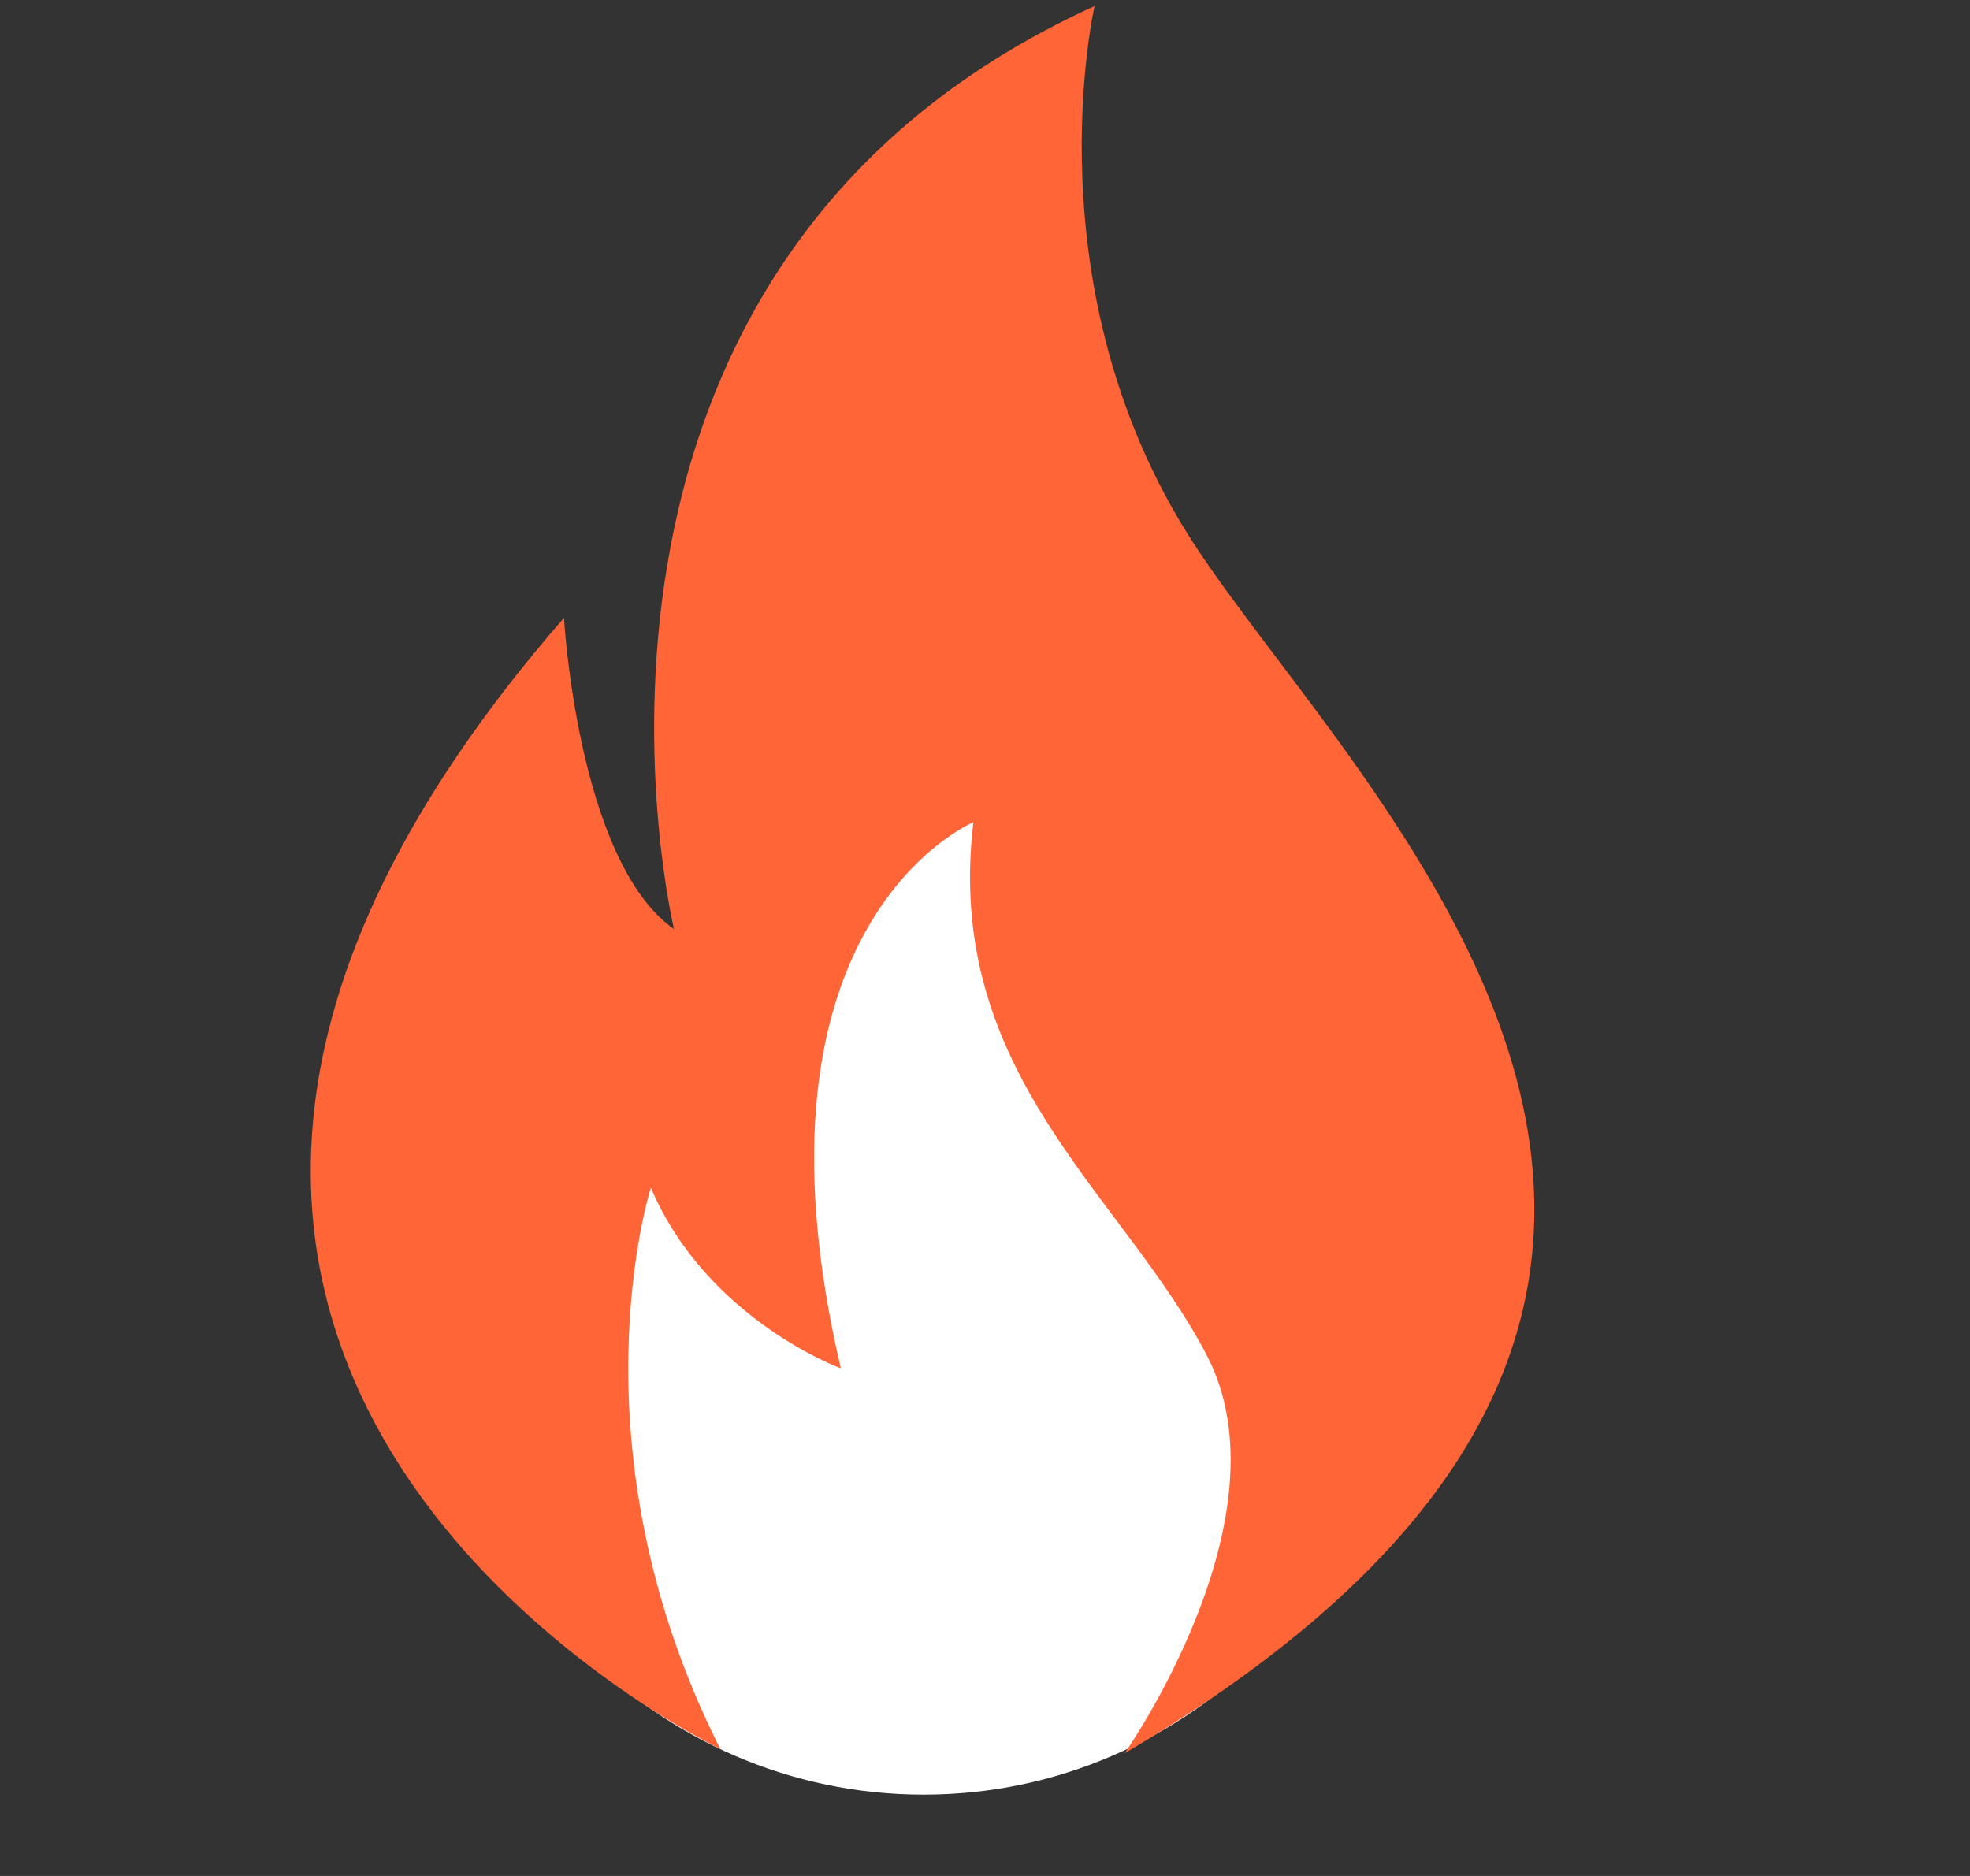
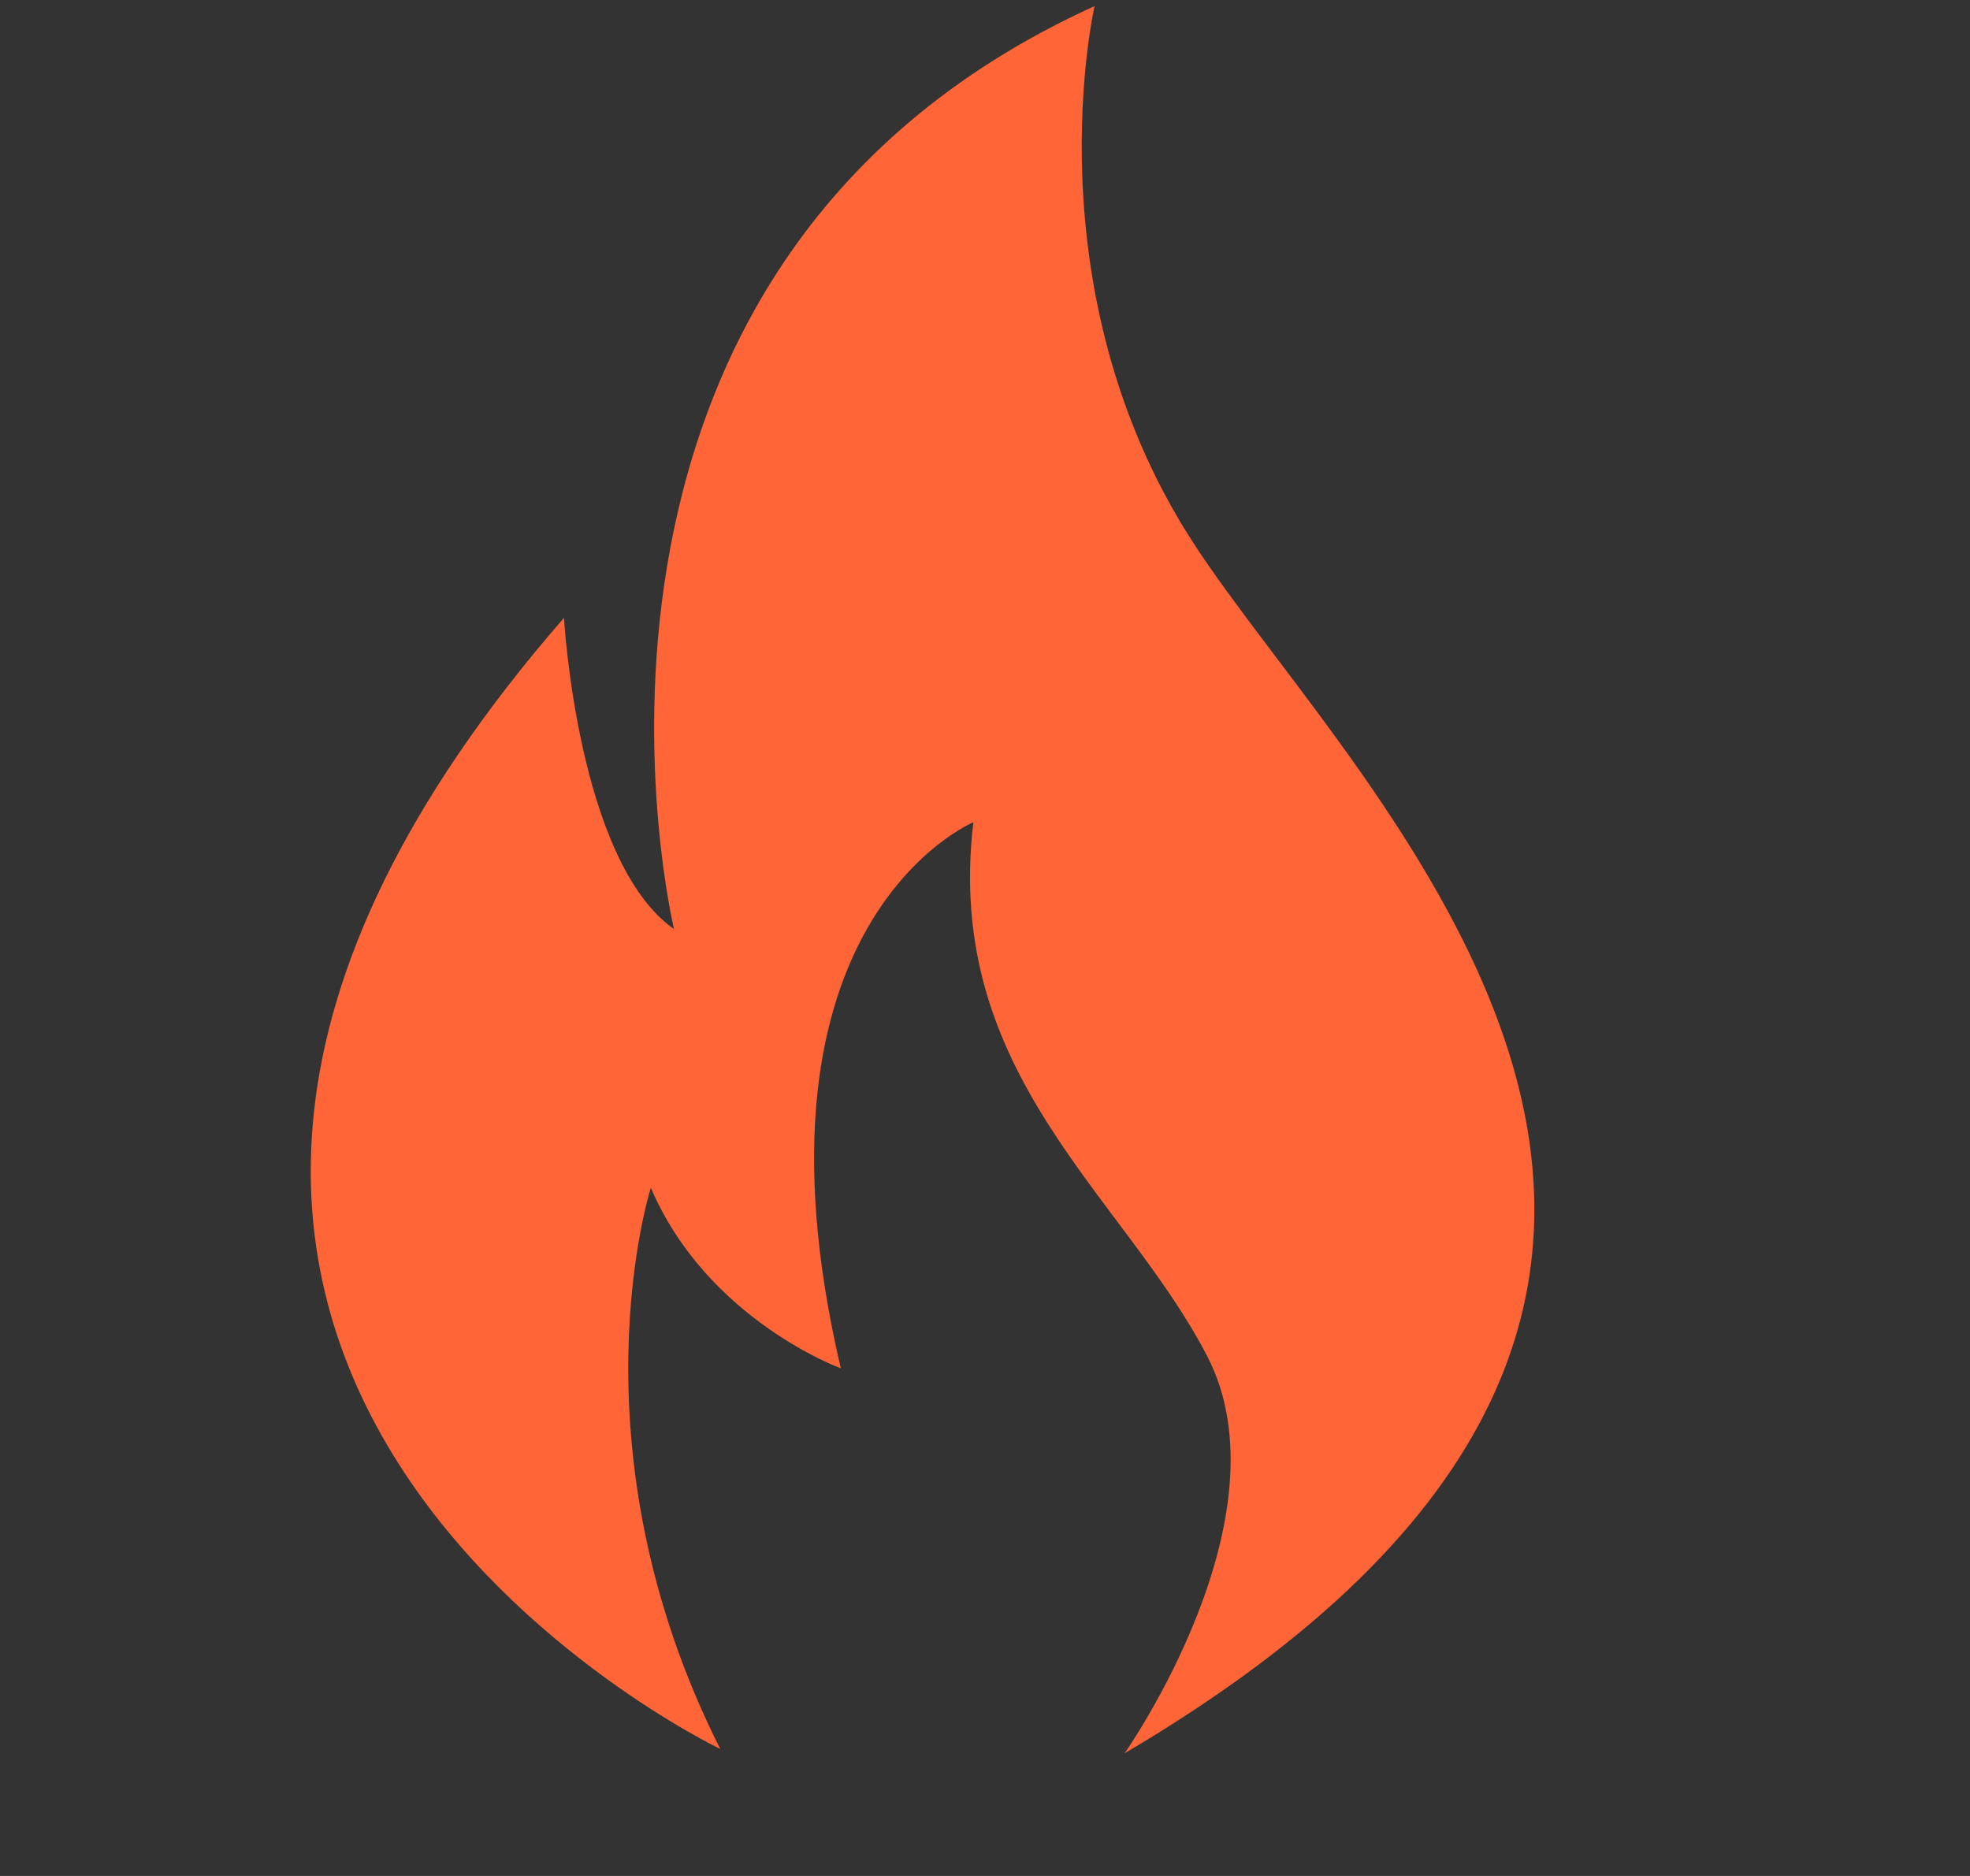
<svg xmlns="http://www.w3.org/2000/svg" width="21" height="20" viewBox="0 0 21 20" fill="none">
  <rect x="0" y="0" width="21" height="20" fill="#333333" stroke="none" />
-   <path d="M15.005 13.874C15.005 16.778 12.695 19.133 9.846 19.133C6.996 19.133 4.686 16.778 4.686 13.874C4.686 10.97 8.546 8.601 11.396 8.601C14.246 8.601 15.005 10.97 15.005 13.874Z" fill="white" />
  <path fill-rule="evenodd" clip-rule="evenodd" d="M11.668 0.065C11.668 0.065 10.975 3.077 12.708 5.768C14.44 8.459 20.355 13.763 11.988 18.692C11.988 18.692 13.76 16.174 12.867 14.455C11.975 12.736 10.056 11.457 10.376 8.766C10.376 8.766 7.845 9.819 8.963 14.588C8.963 14.588 7.538 14.069 6.938 12.663C6.938 12.663 6.052 15.421 7.678 18.646C7.678 18.646 -0.916 14.548 6.012 6.587C6.012 6.587 6.158 9.186 7.185 9.905C7.185 9.905 5.493 2.87 11.668 0.065Z" fill="#FF6536" />
</svg>